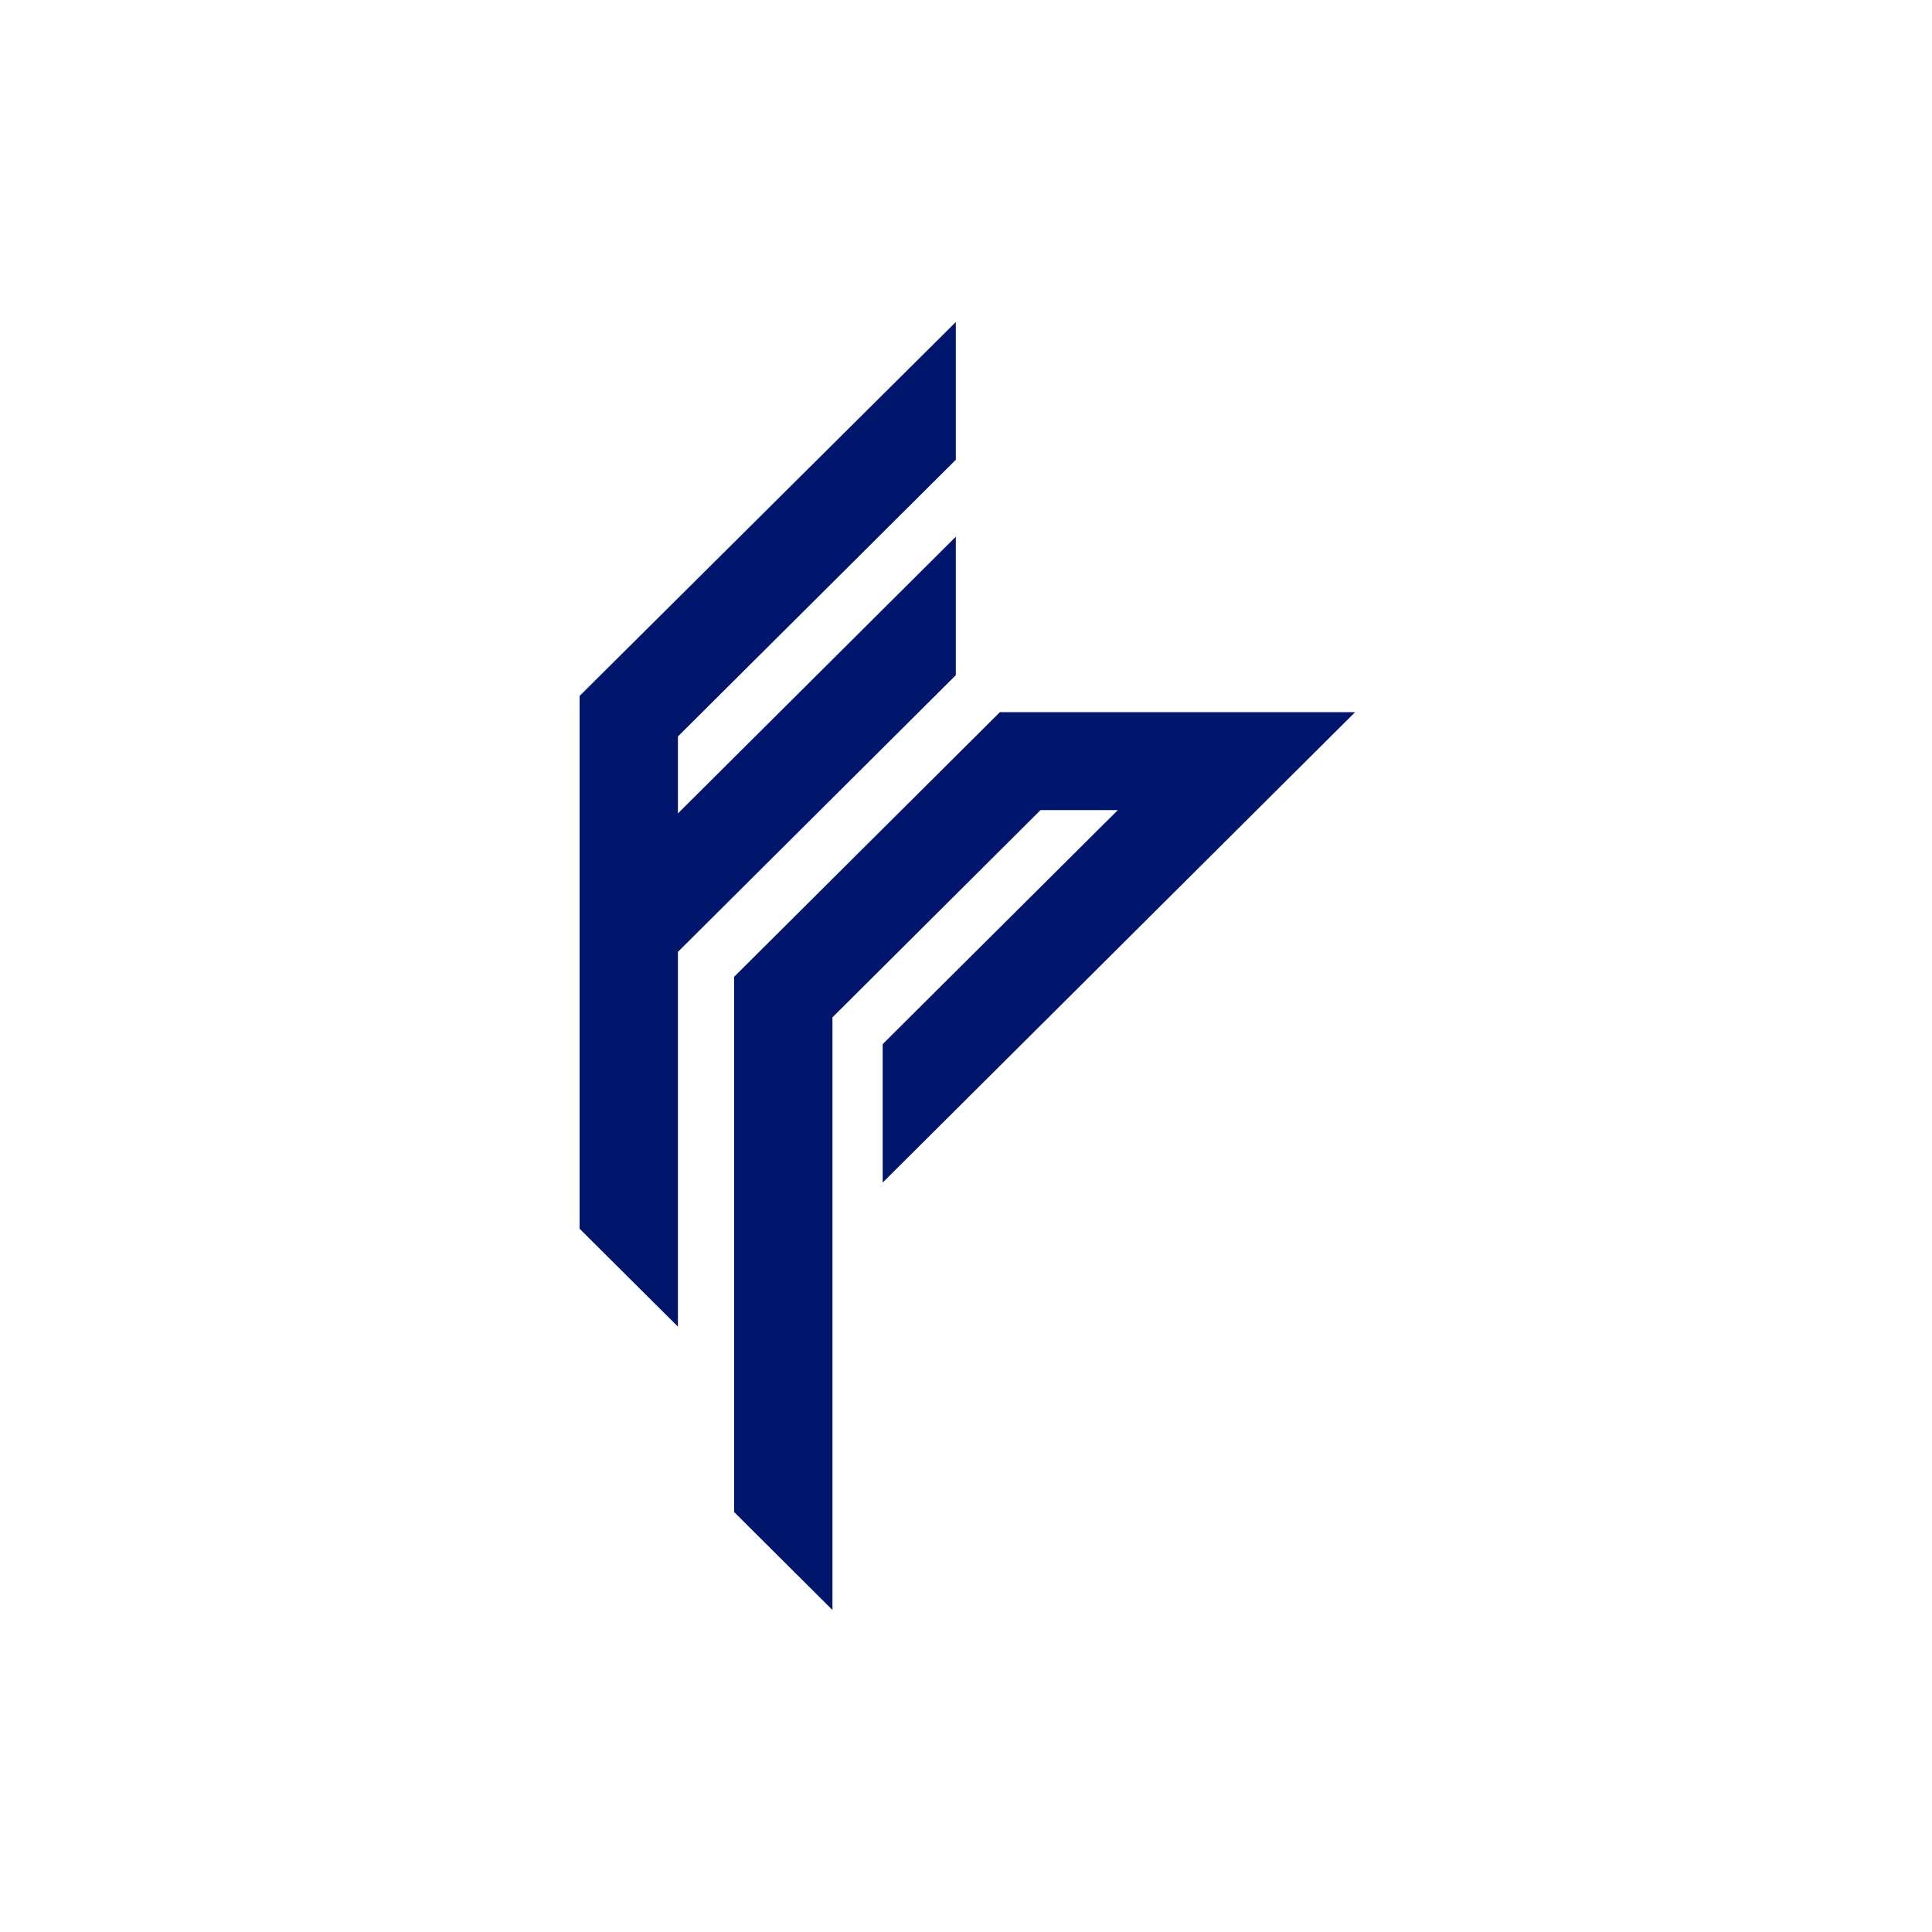
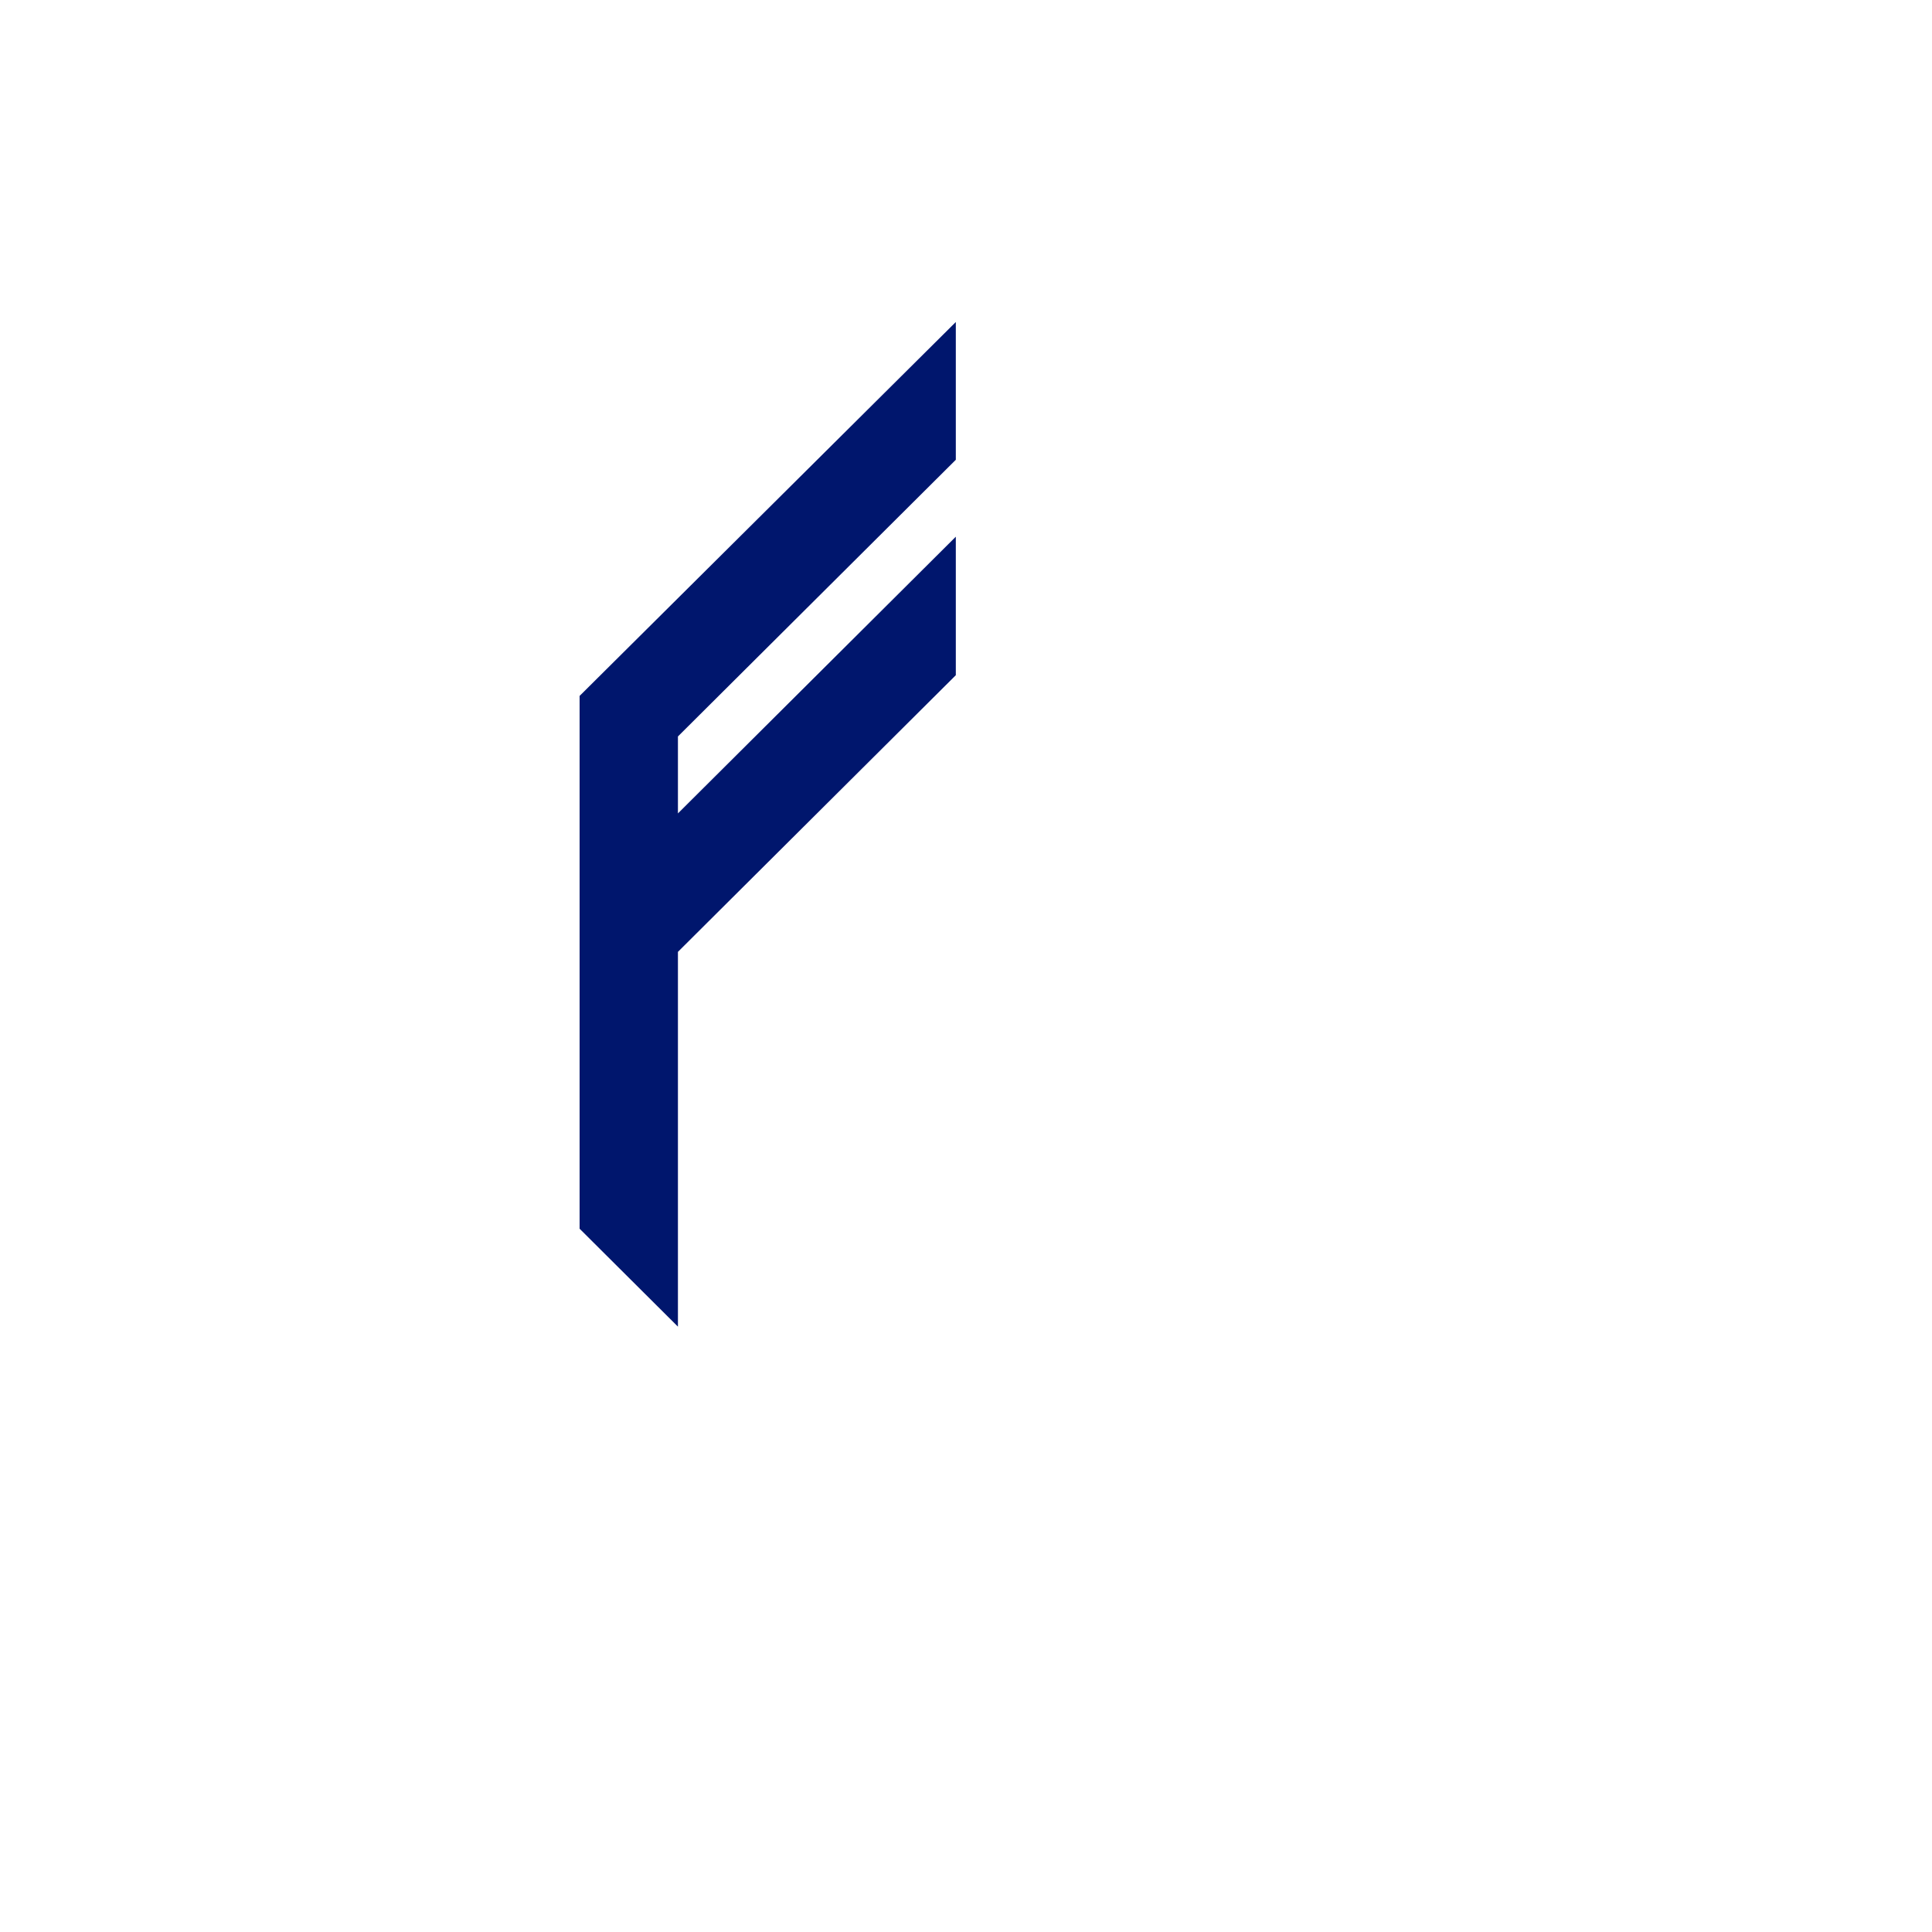
<svg xmlns="http://www.w3.org/2000/svg" width="48" height="48" viewBox="0 0 48 48" fill="none">
  <path d="M23.747 8L14.4 17.29V30.527L16.843 32.96V23.649L23.747 16.775V13.334L16.843 20.209V18.297L23.747 11.423V8Z" fill="#00166D" />
-   <path d="M24.841 17.694L18.239 24.268V37.567L20.682 40V25.276L25.852 20.127H27.772L21.93 25.941V29.381L33.667 17.694H24.841Z" fill="#00166D" />
</svg>